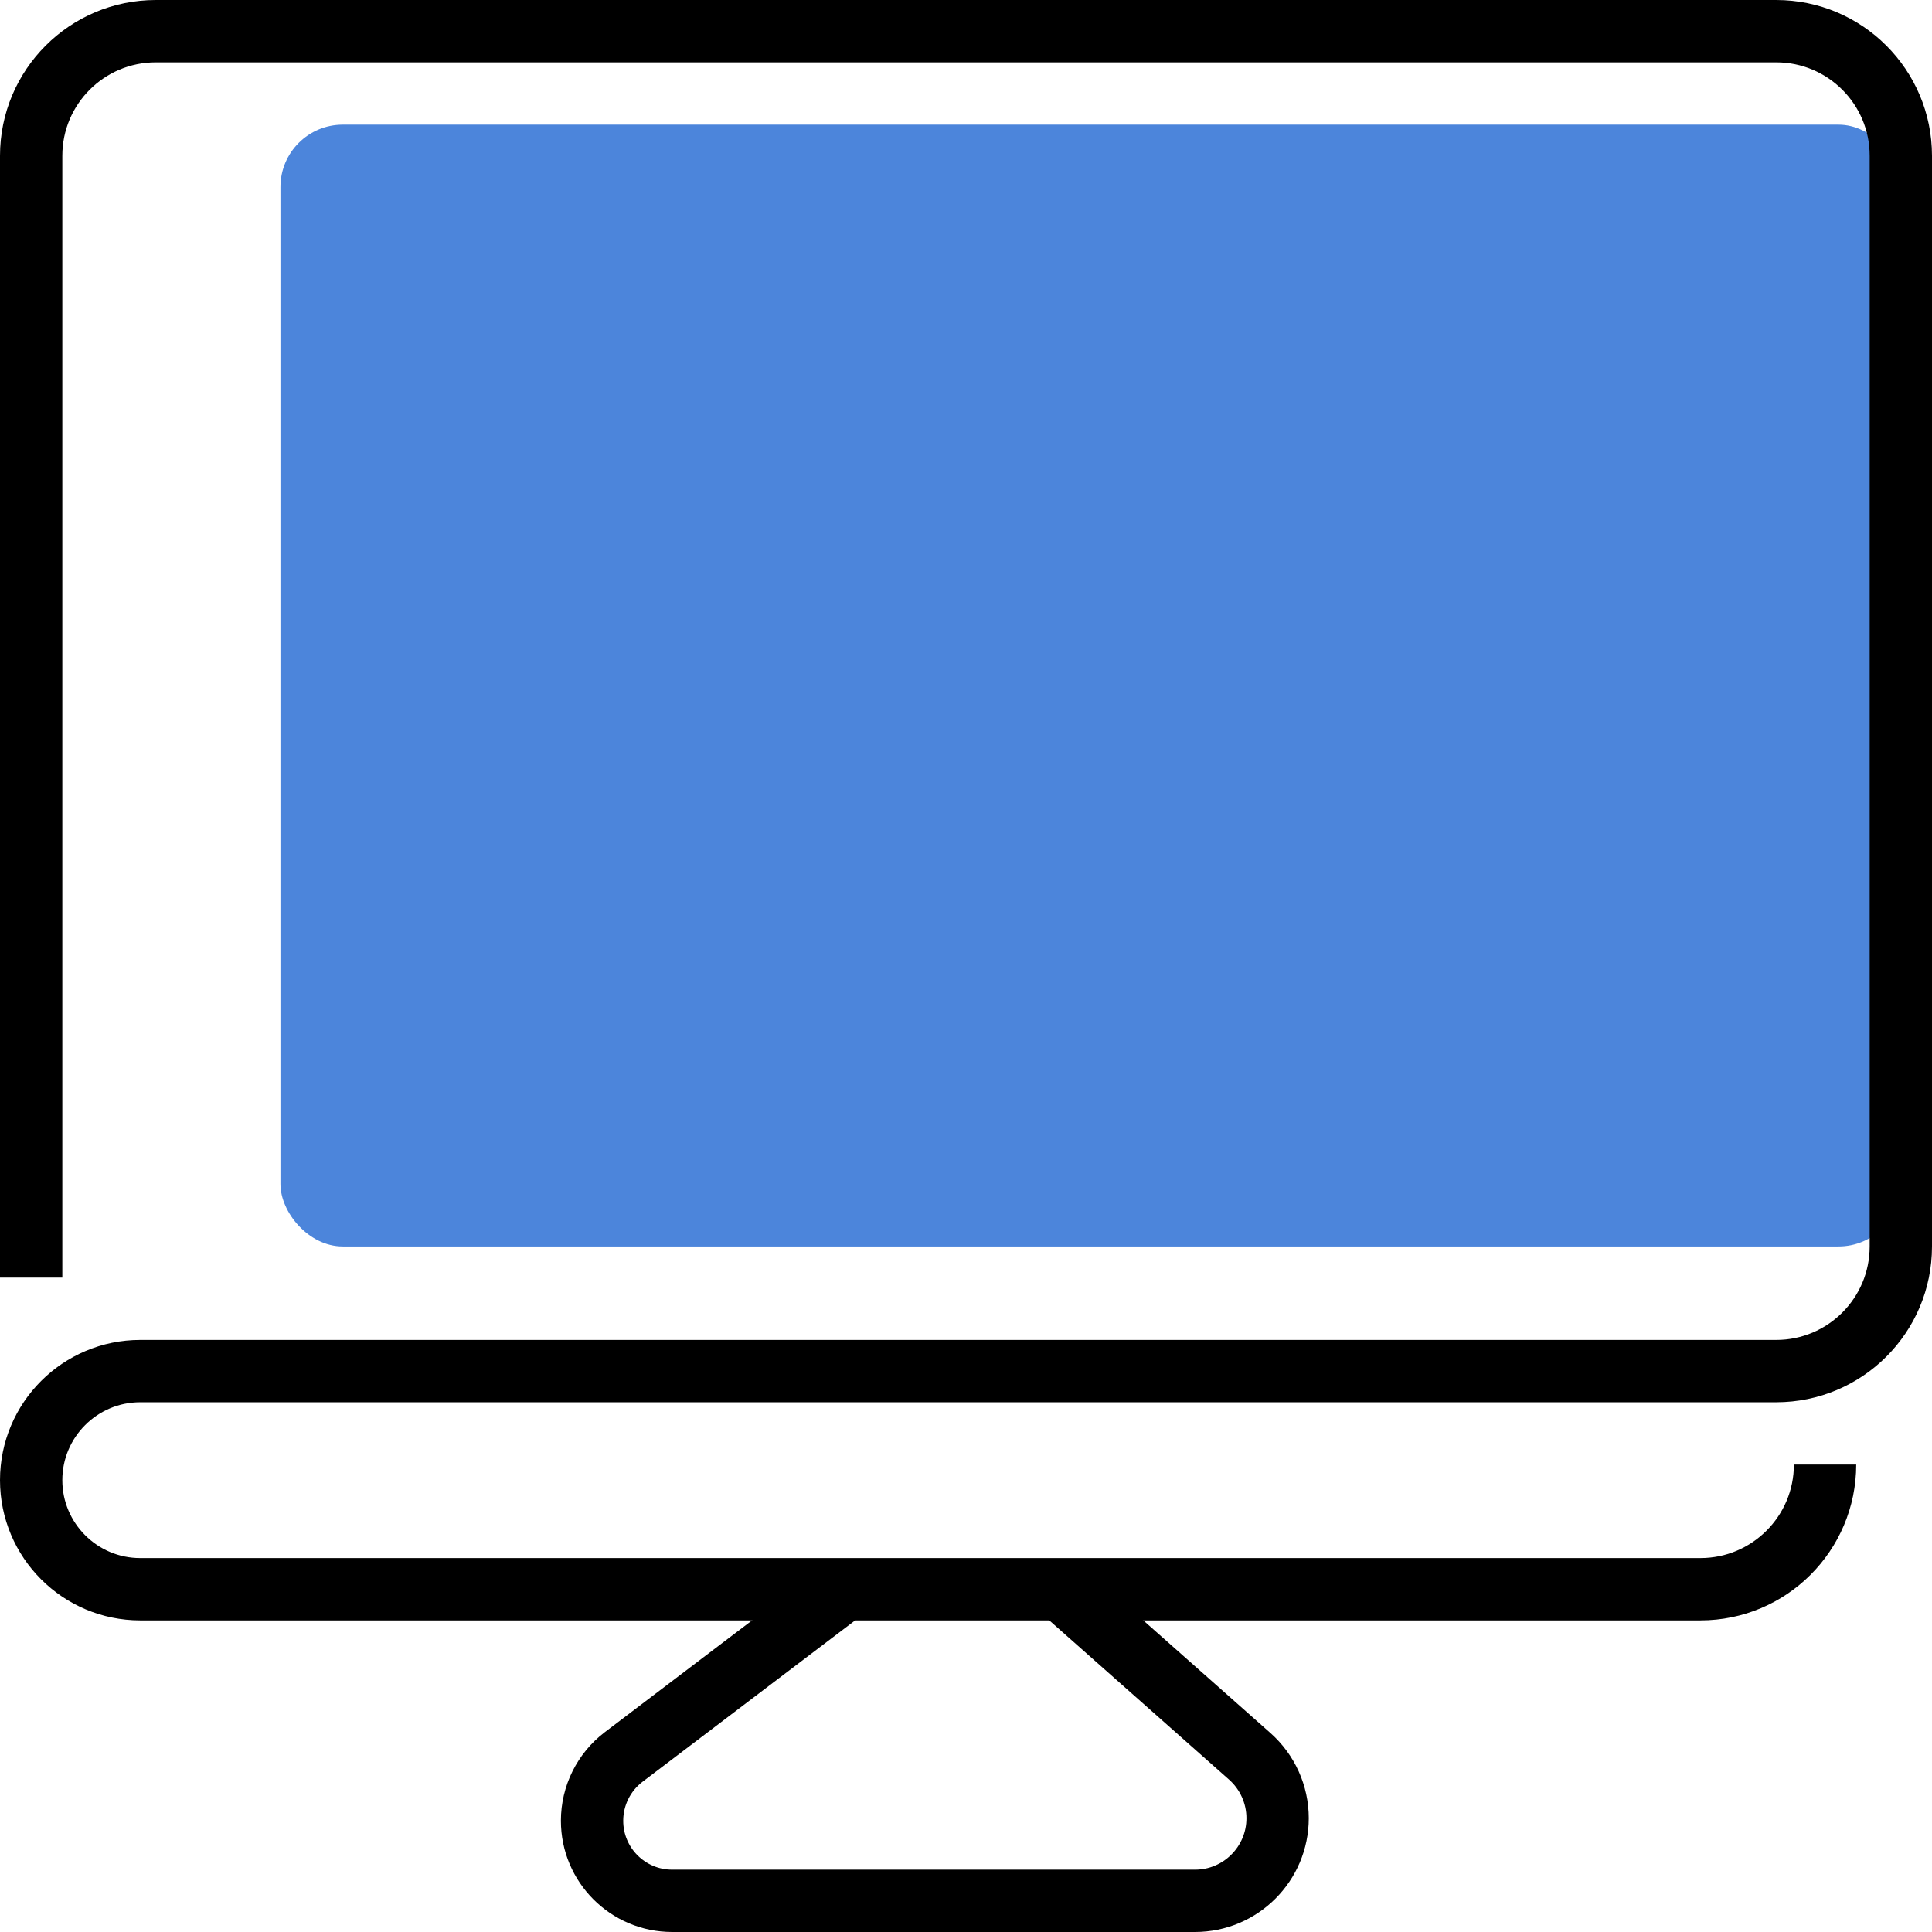
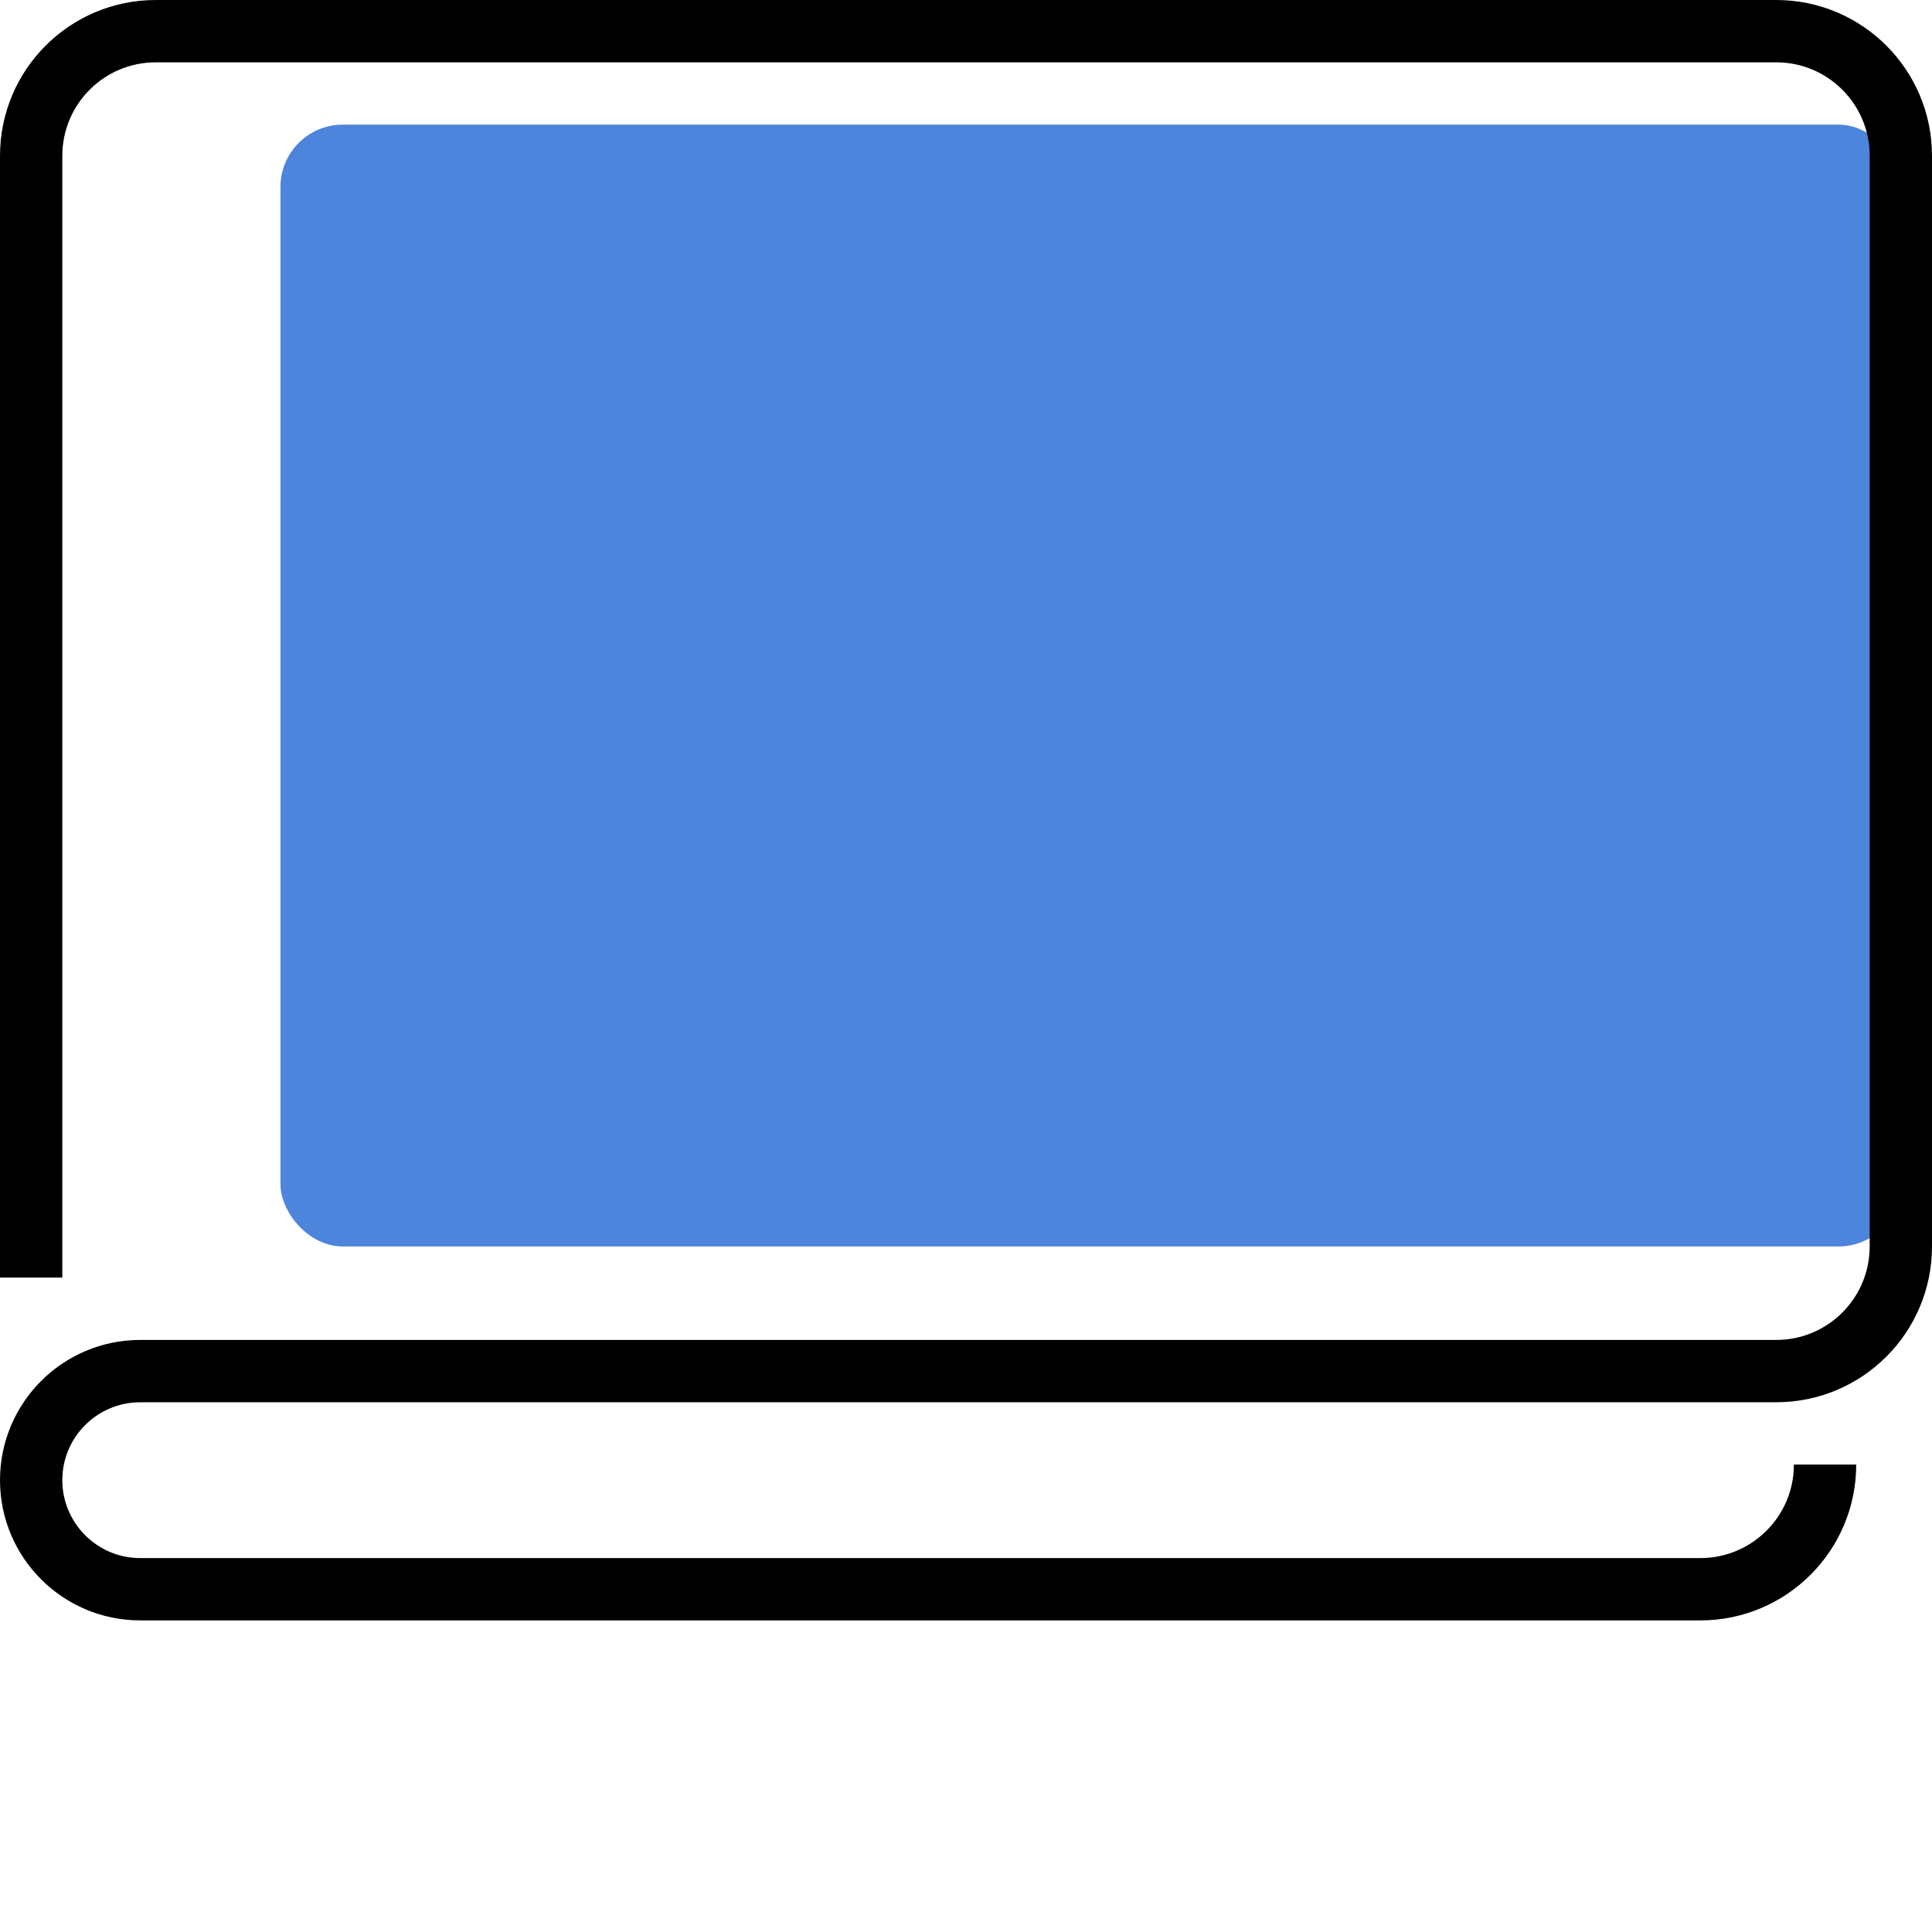
<svg xmlns="http://www.w3.org/2000/svg" width="31" height="31" viewBox="0 0 31 31" fill="none">
  <rect x="4.5" y="2" width="26" height="18" rx="1" fill="#0052CC" fill-opacity="0.7" />
  <path d="M0.5 20.5V2.5C0.5 1.395 1.395 0.5 2.5 0.5H28.5C29.605 0.5 30.5 1.395 30.5 2.5V20C30.5 21.105 29.605 22 28.5 22H2.25C1.284 22 0.5 22.784 0.5 23.75C0.5 24.716 1.284 25.5 2.25 25.5H27.284C28.388 25.5 29.284 24.605 29.284 23.5" stroke="black" stroke-miterlimit="16" />
-   <path d="M13.553 25.5L10.008 28.191C9.688 28.434 9.5 28.813 9.5 29.215C9.5 29.925 10.075 30.5 10.785 30.5H19.174C19.906 30.5 20.5 29.906 20.5 29.174C20.5 28.794 20.337 28.433 20.053 28.181L17.026 25.5" stroke="black" stroke-miterlimit="16" />
</svg>